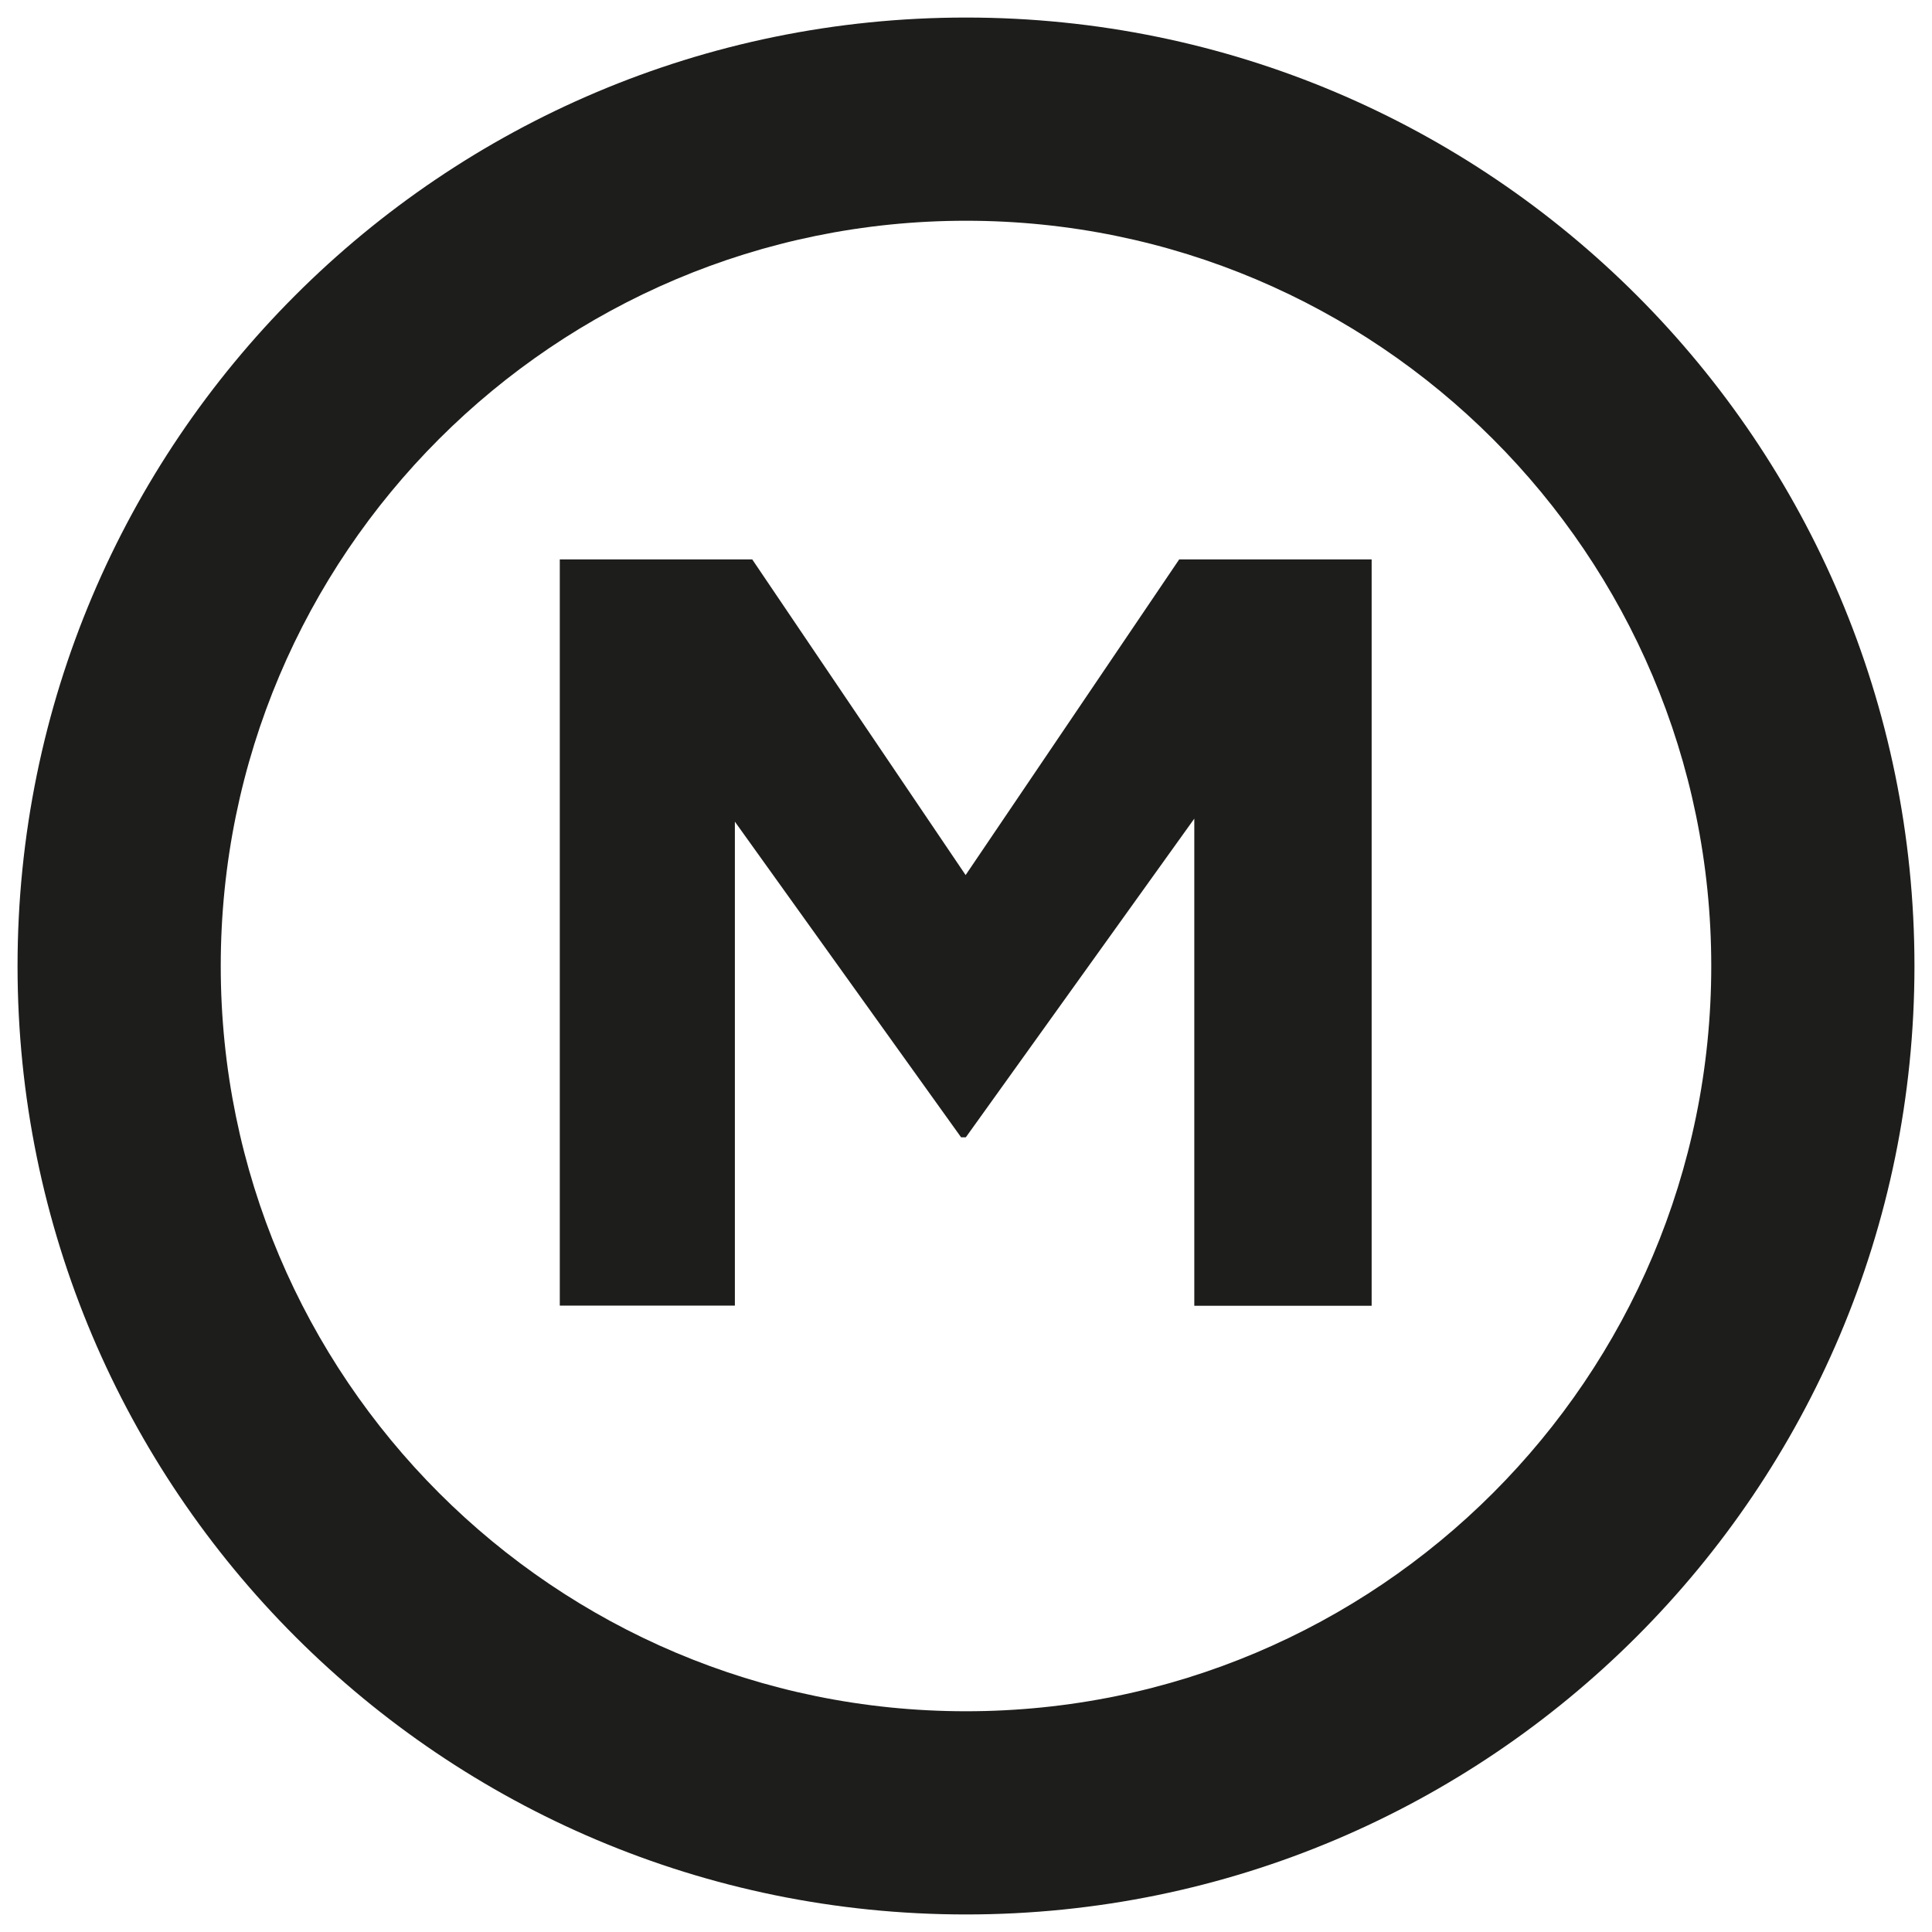
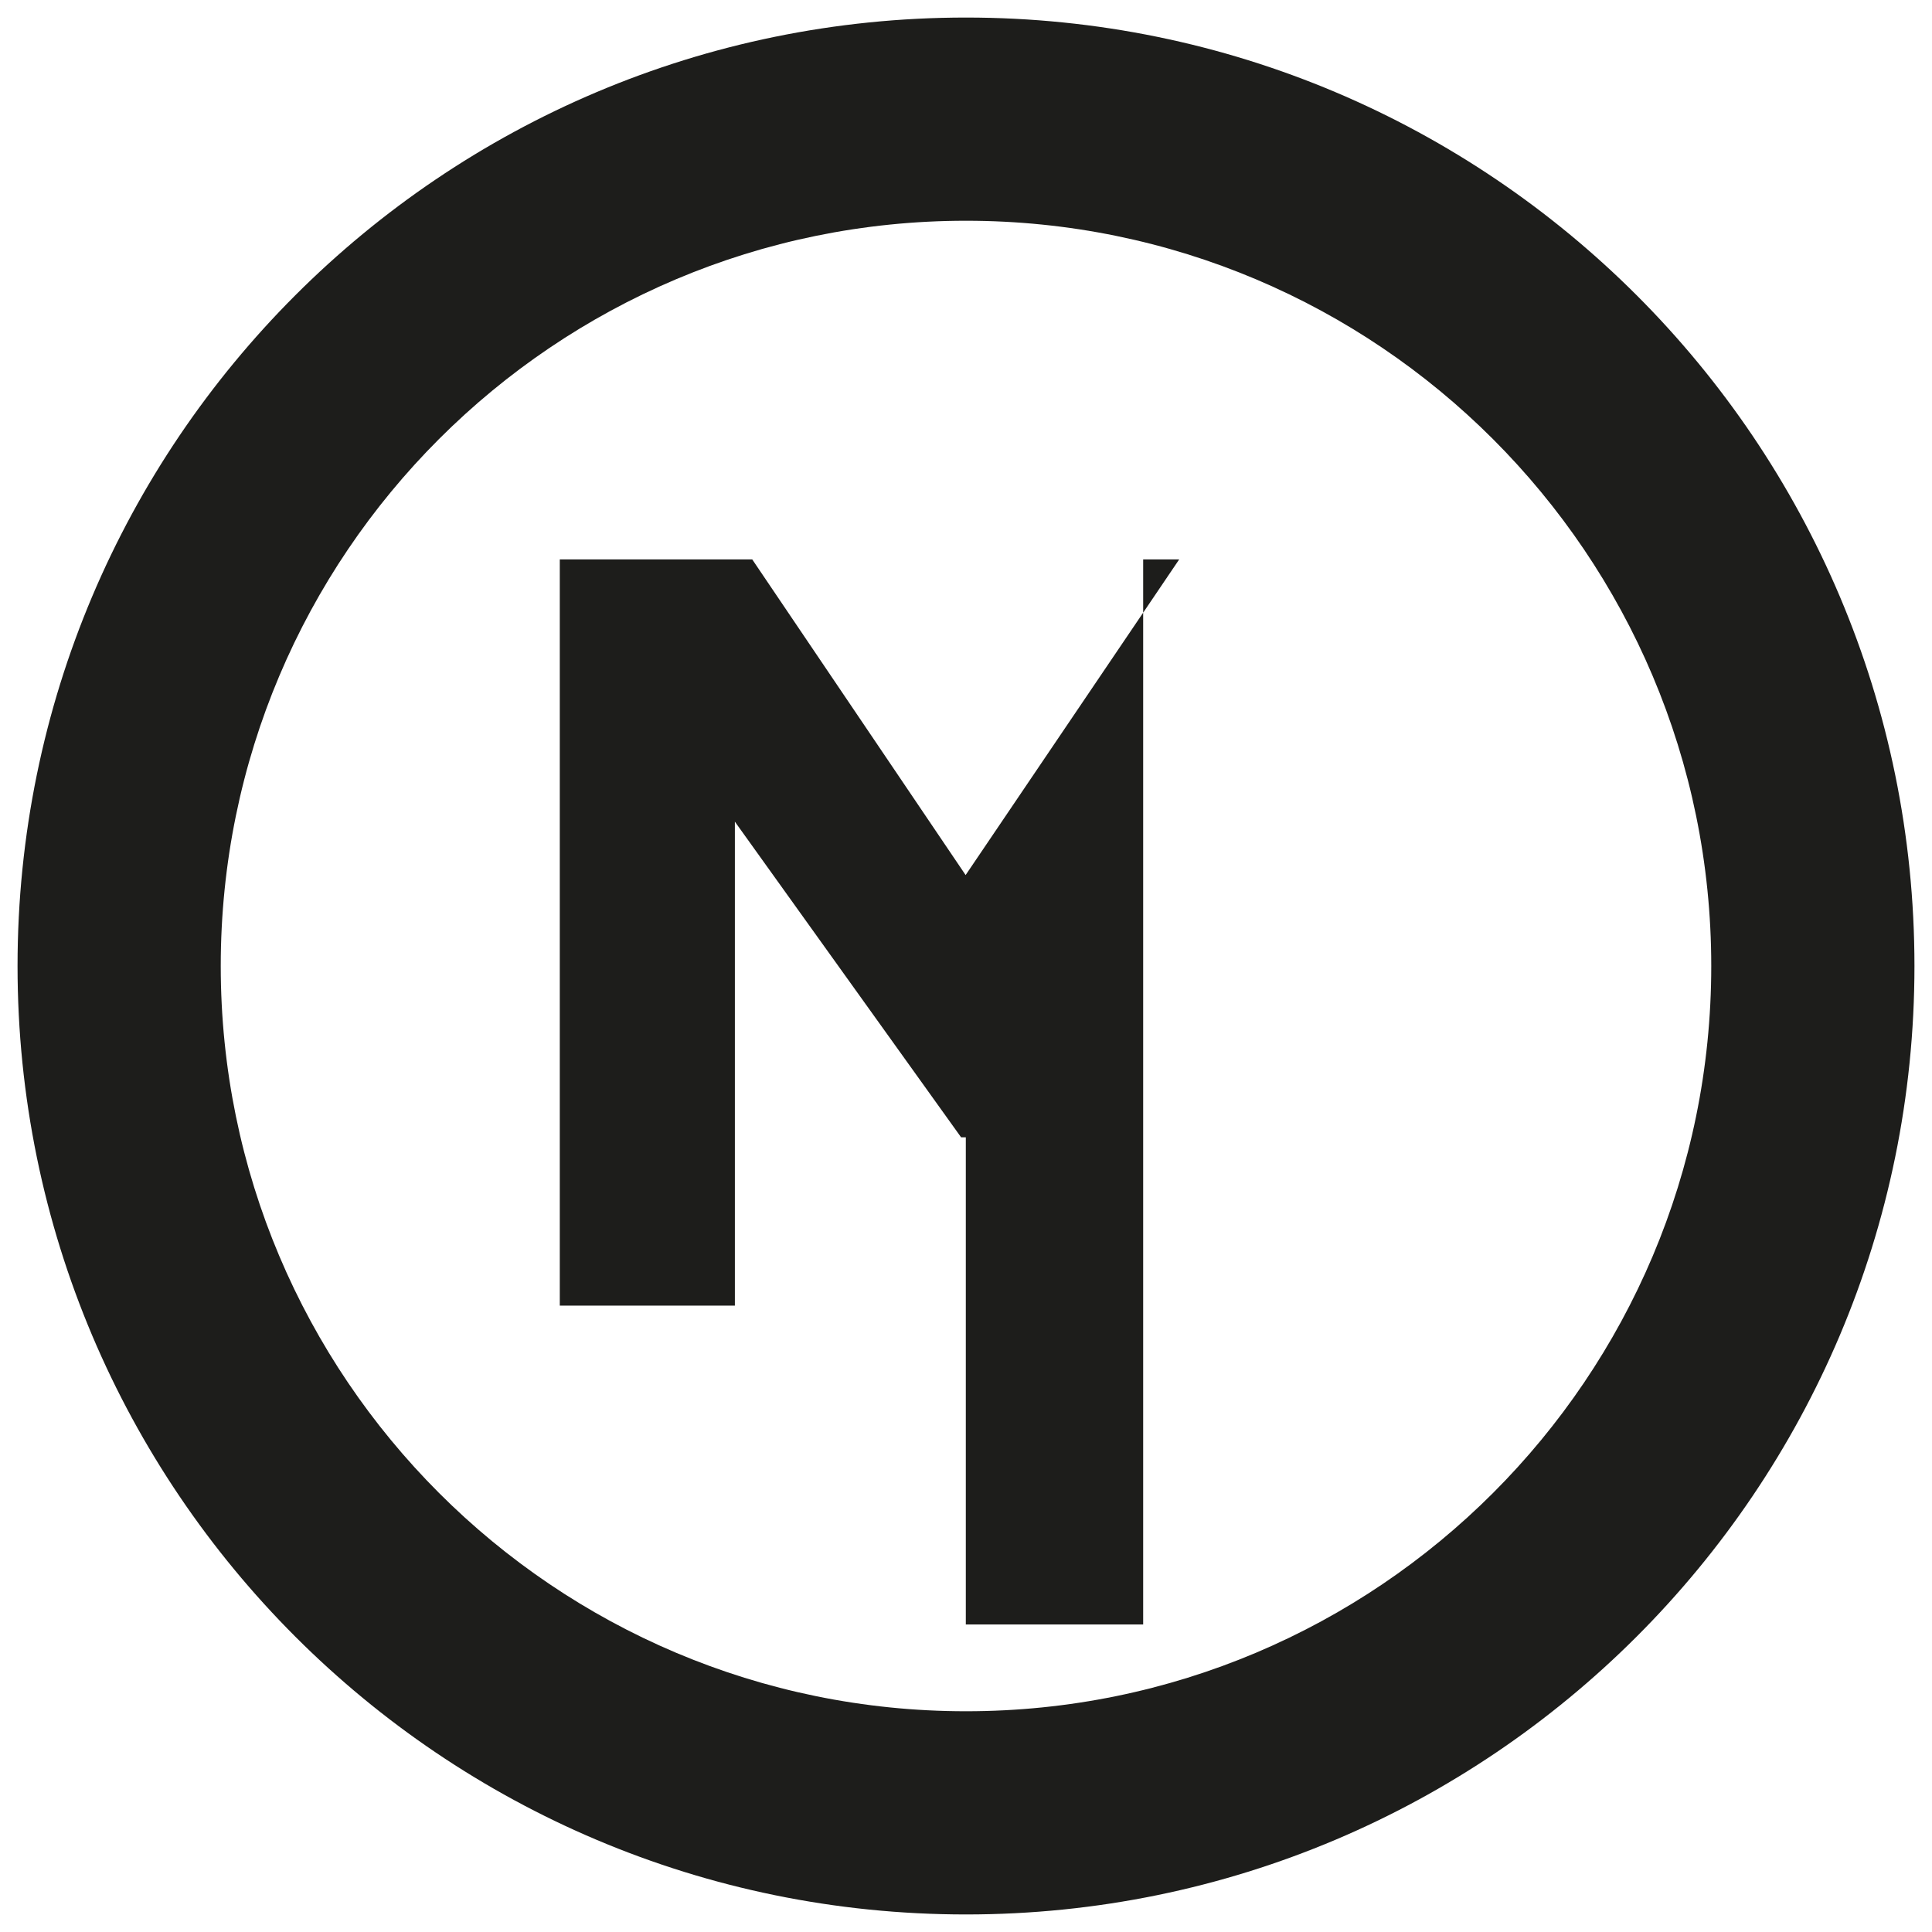
<svg xmlns="http://www.w3.org/2000/svg" version="1.1" id="Layer_1" x="0px" y="0px" viewBox="0 0 1024 1024" style="enable-background:new 0 0 1024 1024;" xml:space="preserve">
  <style type="text/css">
	.st0{fill:#1D1D1B;}
</style>
  <g>
    <g>
-       <path class="st0" d="M512,9.3C234.3,9.3,9.3,234.3,9.3,512s225.1,502.7,502.7,502.7s502.7-225.1,502.7-502.7    C1014.7,234.3,789.7,9.3,512,9.3z M512,907c-218.2,0-395-176.9-395-395c0-218.2,176.9-395,395-395s395,176.9,395,395    C907,730.2,730.2,907,512,907z M511.8,463.8L398.7,296.5h-102V692h92.8V435.5l119.9,167.3h2.5L633,433.9v258.2h94V296.5H625    L511.8,463.8z" />
+       <path class="st0" d="M512,9.3C234.3,9.3,9.3,234.3,9.3,512s225.1,502.7,502.7,502.7s502.7-225.1,502.7-502.7    C1014.7,234.3,789.7,9.3,512,9.3z M512,907c-218.2,0-395-176.9-395-395c0-218.2,176.9-395,395-395s395,176.9,395,395    C907,730.2,730.2,907,512,907z M511.8,463.8L398.7,296.5h-102V692h92.8V435.5l119.9,167.3h2.5v258.2h94V296.5H625    L511.8,463.8z" />
    </g>
  </g>
</svg>